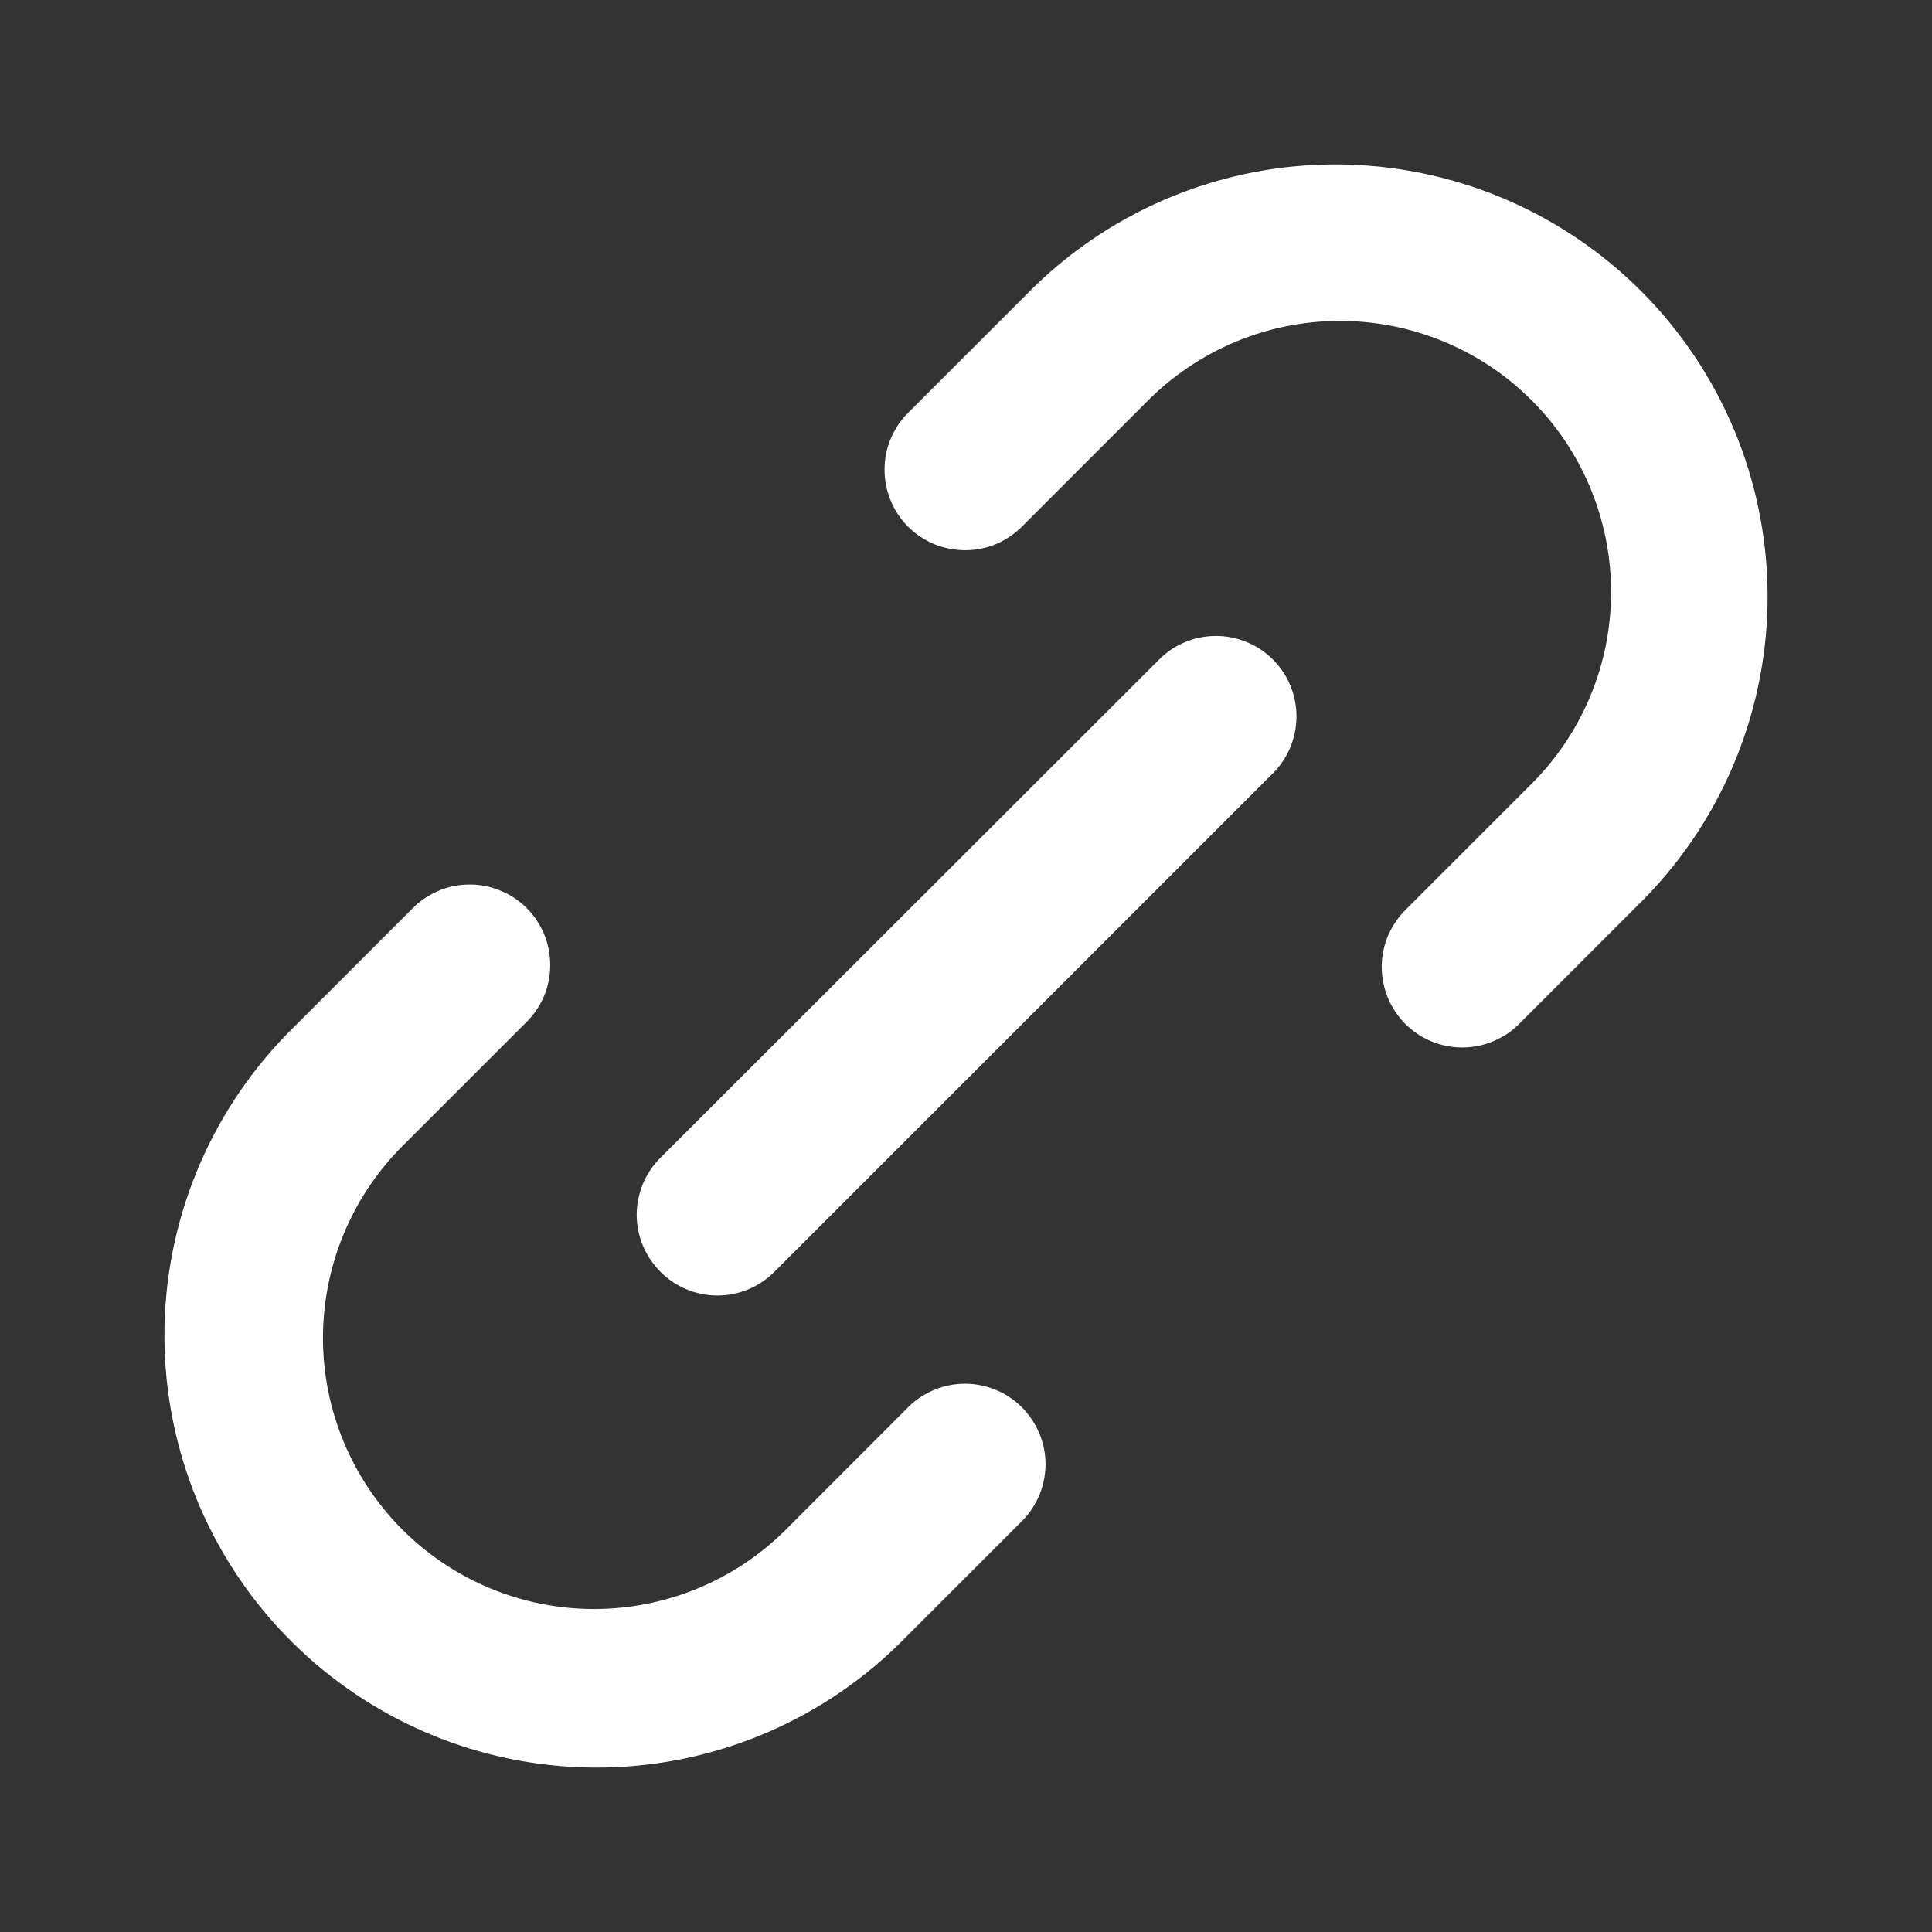
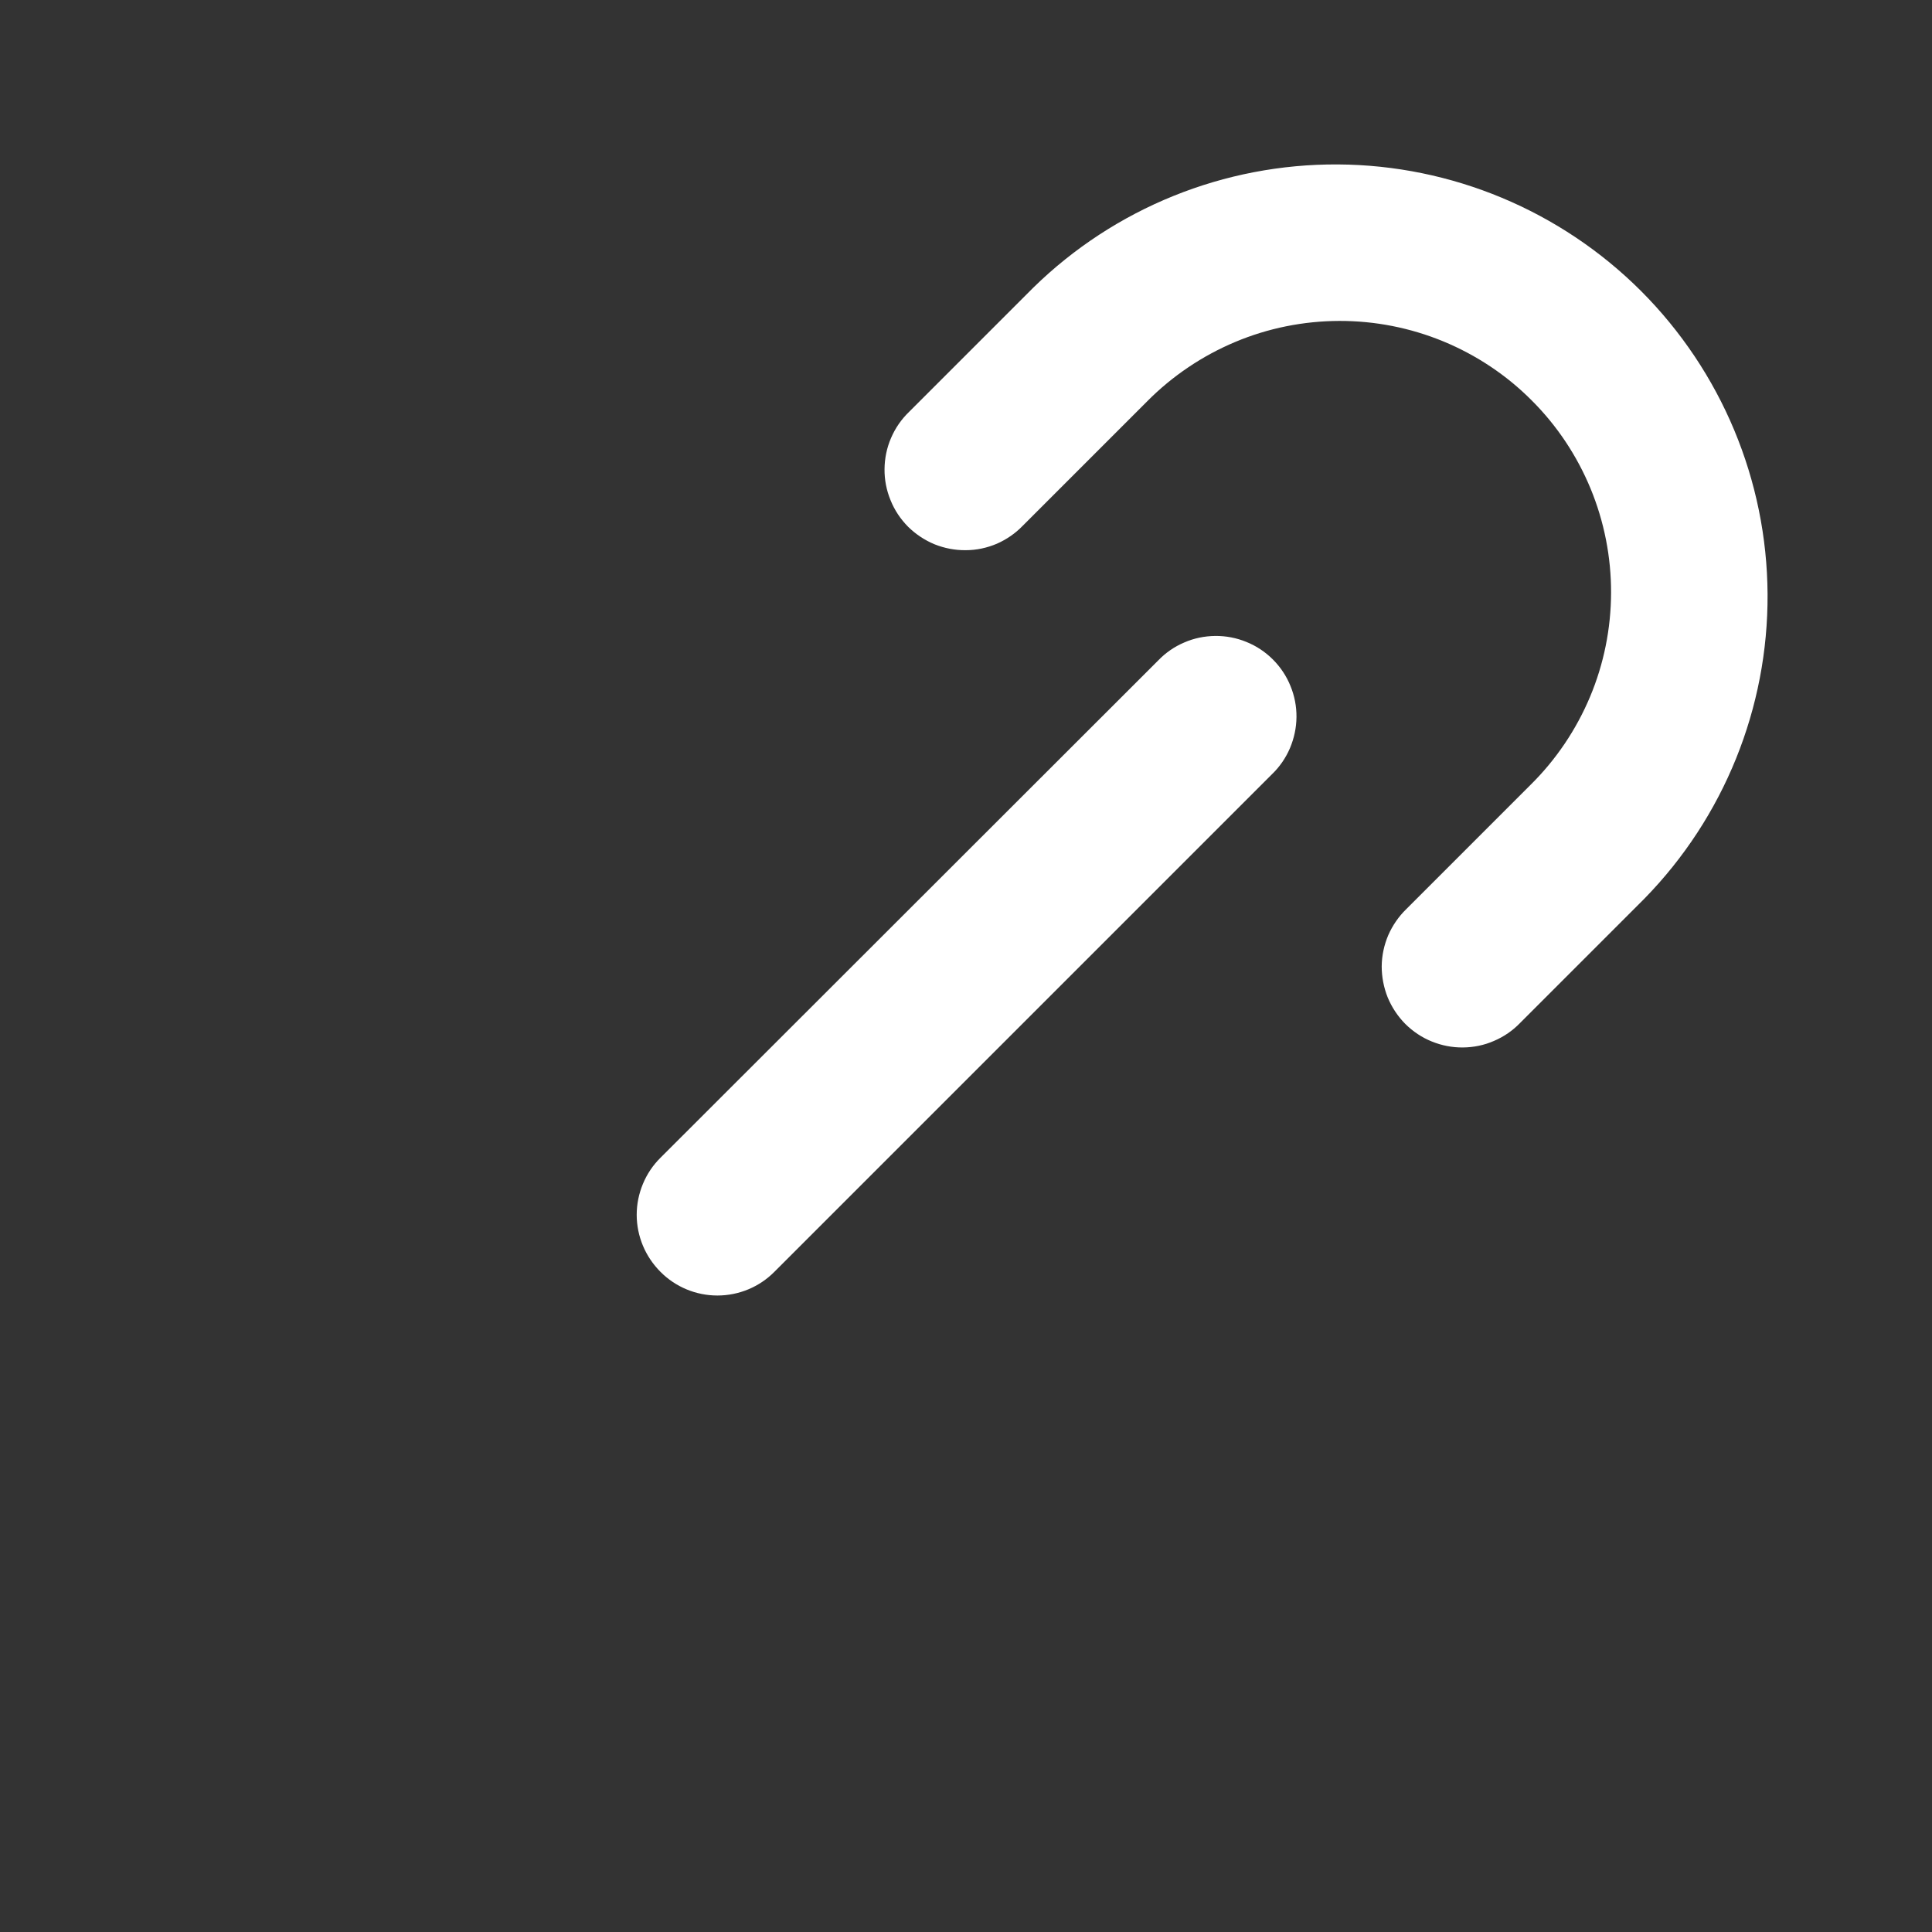
<svg xmlns="http://www.w3.org/2000/svg" width="18" height="18" viewBox="0 0 18 18" fill="none">
  <rect x="0" y="0" width="18" height="18" fill="#333333" stroke="none" />
  <path d="M13.102 8.47C13.031 8.539 12.974 8.622 12.934 8.713C12.895 8.805 12.874 8.903 12.873 9.003C12.873 9.102 12.892 9.201 12.929 9.293C12.967 9.385 13.023 9.469 13.093 9.54C13.164 9.61 13.247 9.666 13.339 9.703C13.432 9.741 13.53 9.76 13.63 9.759C13.73 9.758 13.828 9.738 13.919 9.698C14.011 9.659 14.094 9.602 14.163 9.53L15.321 8.372C16.062 7.614 16.474 6.595 16.468 5.535C16.462 4.475 16.038 3.461 15.289 2.711C14.539 1.962 13.524 1.538 12.465 1.532C11.405 1.526 10.386 1.938 9.628 2.679L8.47 3.837C8.398 3.906 8.341 3.989 8.302 4.08C8.262 4.172 8.242 4.27 8.241 4.37C8.24 4.47 8.259 4.568 8.297 4.66C8.334 4.753 8.39 4.836 8.46 4.907C8.531 4.977 8.615 5.033 8.707 5.071C8.799 5.108 8.898 5.127 8.997 5.126C9.097 5.126 9.195 5.105 9.287 5.066C9.378 5.026 9.461 4.969 9.53 4.897L10.688 3.739C10.922 3.503 11.201 3.315 11.508 3.186C11.815 3.057 12.144 2.991 12.477 2.99C12.81 2.989 13.14 3.054 13.448 3.181C13.755 3.308 14.035 3.494 14.27 3.73C14.506 3.965 14.692 4.245 14.819 4.552C14.946 4.86 15.011 5.19 15.01 5.523C15.009 5.856 14.943 6.185 14.814 6.492C14.685 6.799 14.497 7.078 14.26 7.312L13.102 8.47Z" fill="white" />
-   <path d="M4.897 9.53C4.969 9.461 5.026 9.378 5.066 9.287C5.105 9.195 5.126 9.097 5.126 8.997C5.127 8.898 5.108 8.799 5.071 8.707C5.033 8.615 4.977 8.531 4.907 8.46C4.836 8.39 4.753 8.334 4.66 8.297C4.568 8.259 4.47 8.24 4.37 8.241C4.27 8.242 4.172 8.262 4.08 8.302C3.989 8.341 3.906 8.398 3.837 8.47L2.679 9.628C1.938 10.386 1.526 11.405 1.532 12.465C1.538 13.525 1.962 14.539 2.711 15.289C3.461 16.038 4.475 16.462 5.535 16.468C6.595 16.474 7.614 16.062 8.372 15.321L9.53 14.163C9.667 14.021 9.742 13.832 9.741 13.635C9.739 13.439 9.66 13.251 9.521 13.112C9.382 12.973 9.194 12.894 8.997 12.892C8.801 12.89 8.611 12.966 8.47 13.102L7.312 14.261C6.837 14.73 6.196 14.992 5.528 14.991C4.861 14.989 4.221 14.723 3.749 14.251C3.277 13.779 3.011 13.139 3.009 12.472C3.008 11.804 3.27 11.163 3.739 10.688L4.897 9.53Z" fill="white" />
  <path d="M6.154 11.85C6.294 11.991 6.485 12.07 6.684 12.07C6.883 12.07 7.074 11.991 7.214 11.85L11.85 7.214C11.922 7.145 11.979 7.062 12.018 6.971C12.057 6.879 12.078 6.781 12.079 6.681C12.08 6.582 12.061 6.483 12.023 6.391C11.986 6.299 11.93 6.215 11.859 6.144C11.789 6.074 11.705 6.018 11.613 5.981C11.521 5.943 11.422 5.924 11.322 5.925C11.223 5.926 11.124 5.946 11.033 5.986C10.941 6.025 10.859 6.082 10.79 6.154L6.154 10.786C6.084 10.855 6.028 10.938 5.99 11.03C5.952 11.121 5.932 11.219 5.932 11.318C5.932 11.417 5.952 11.515 5.99 11.606C6.028 11.697 6.084 11.78 6.154 11.85Z" fill="white" />
</svg>